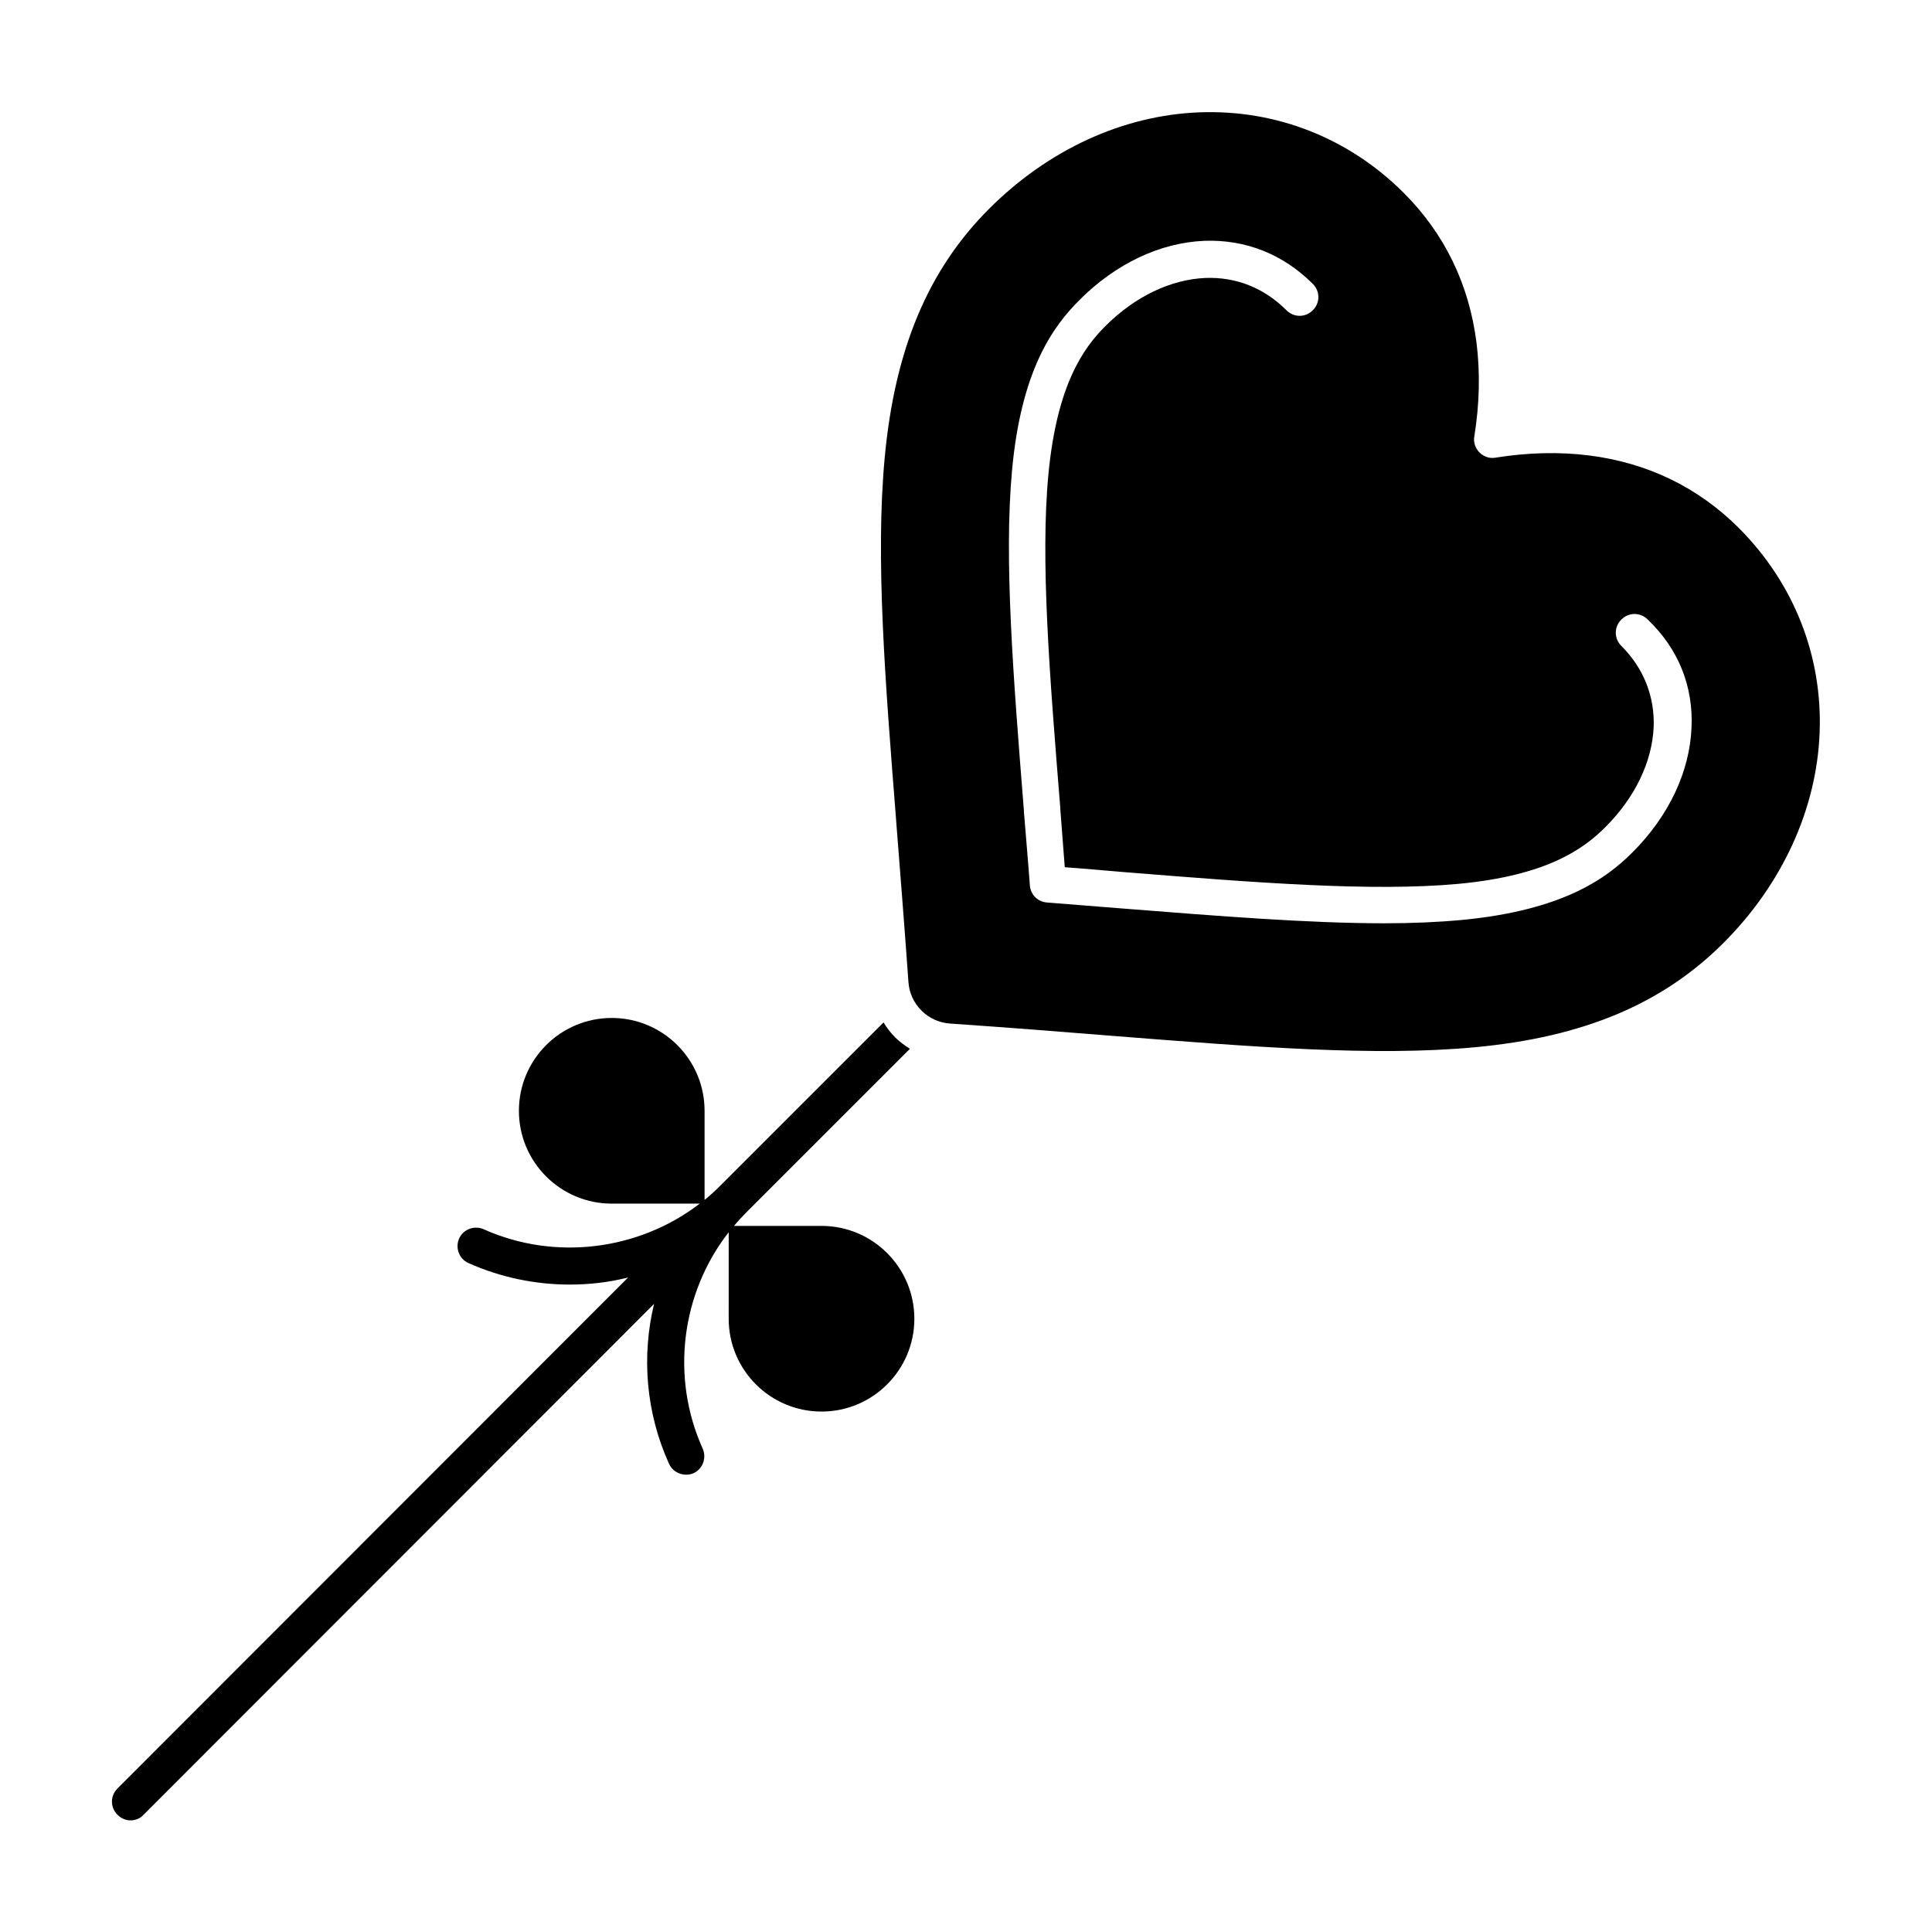
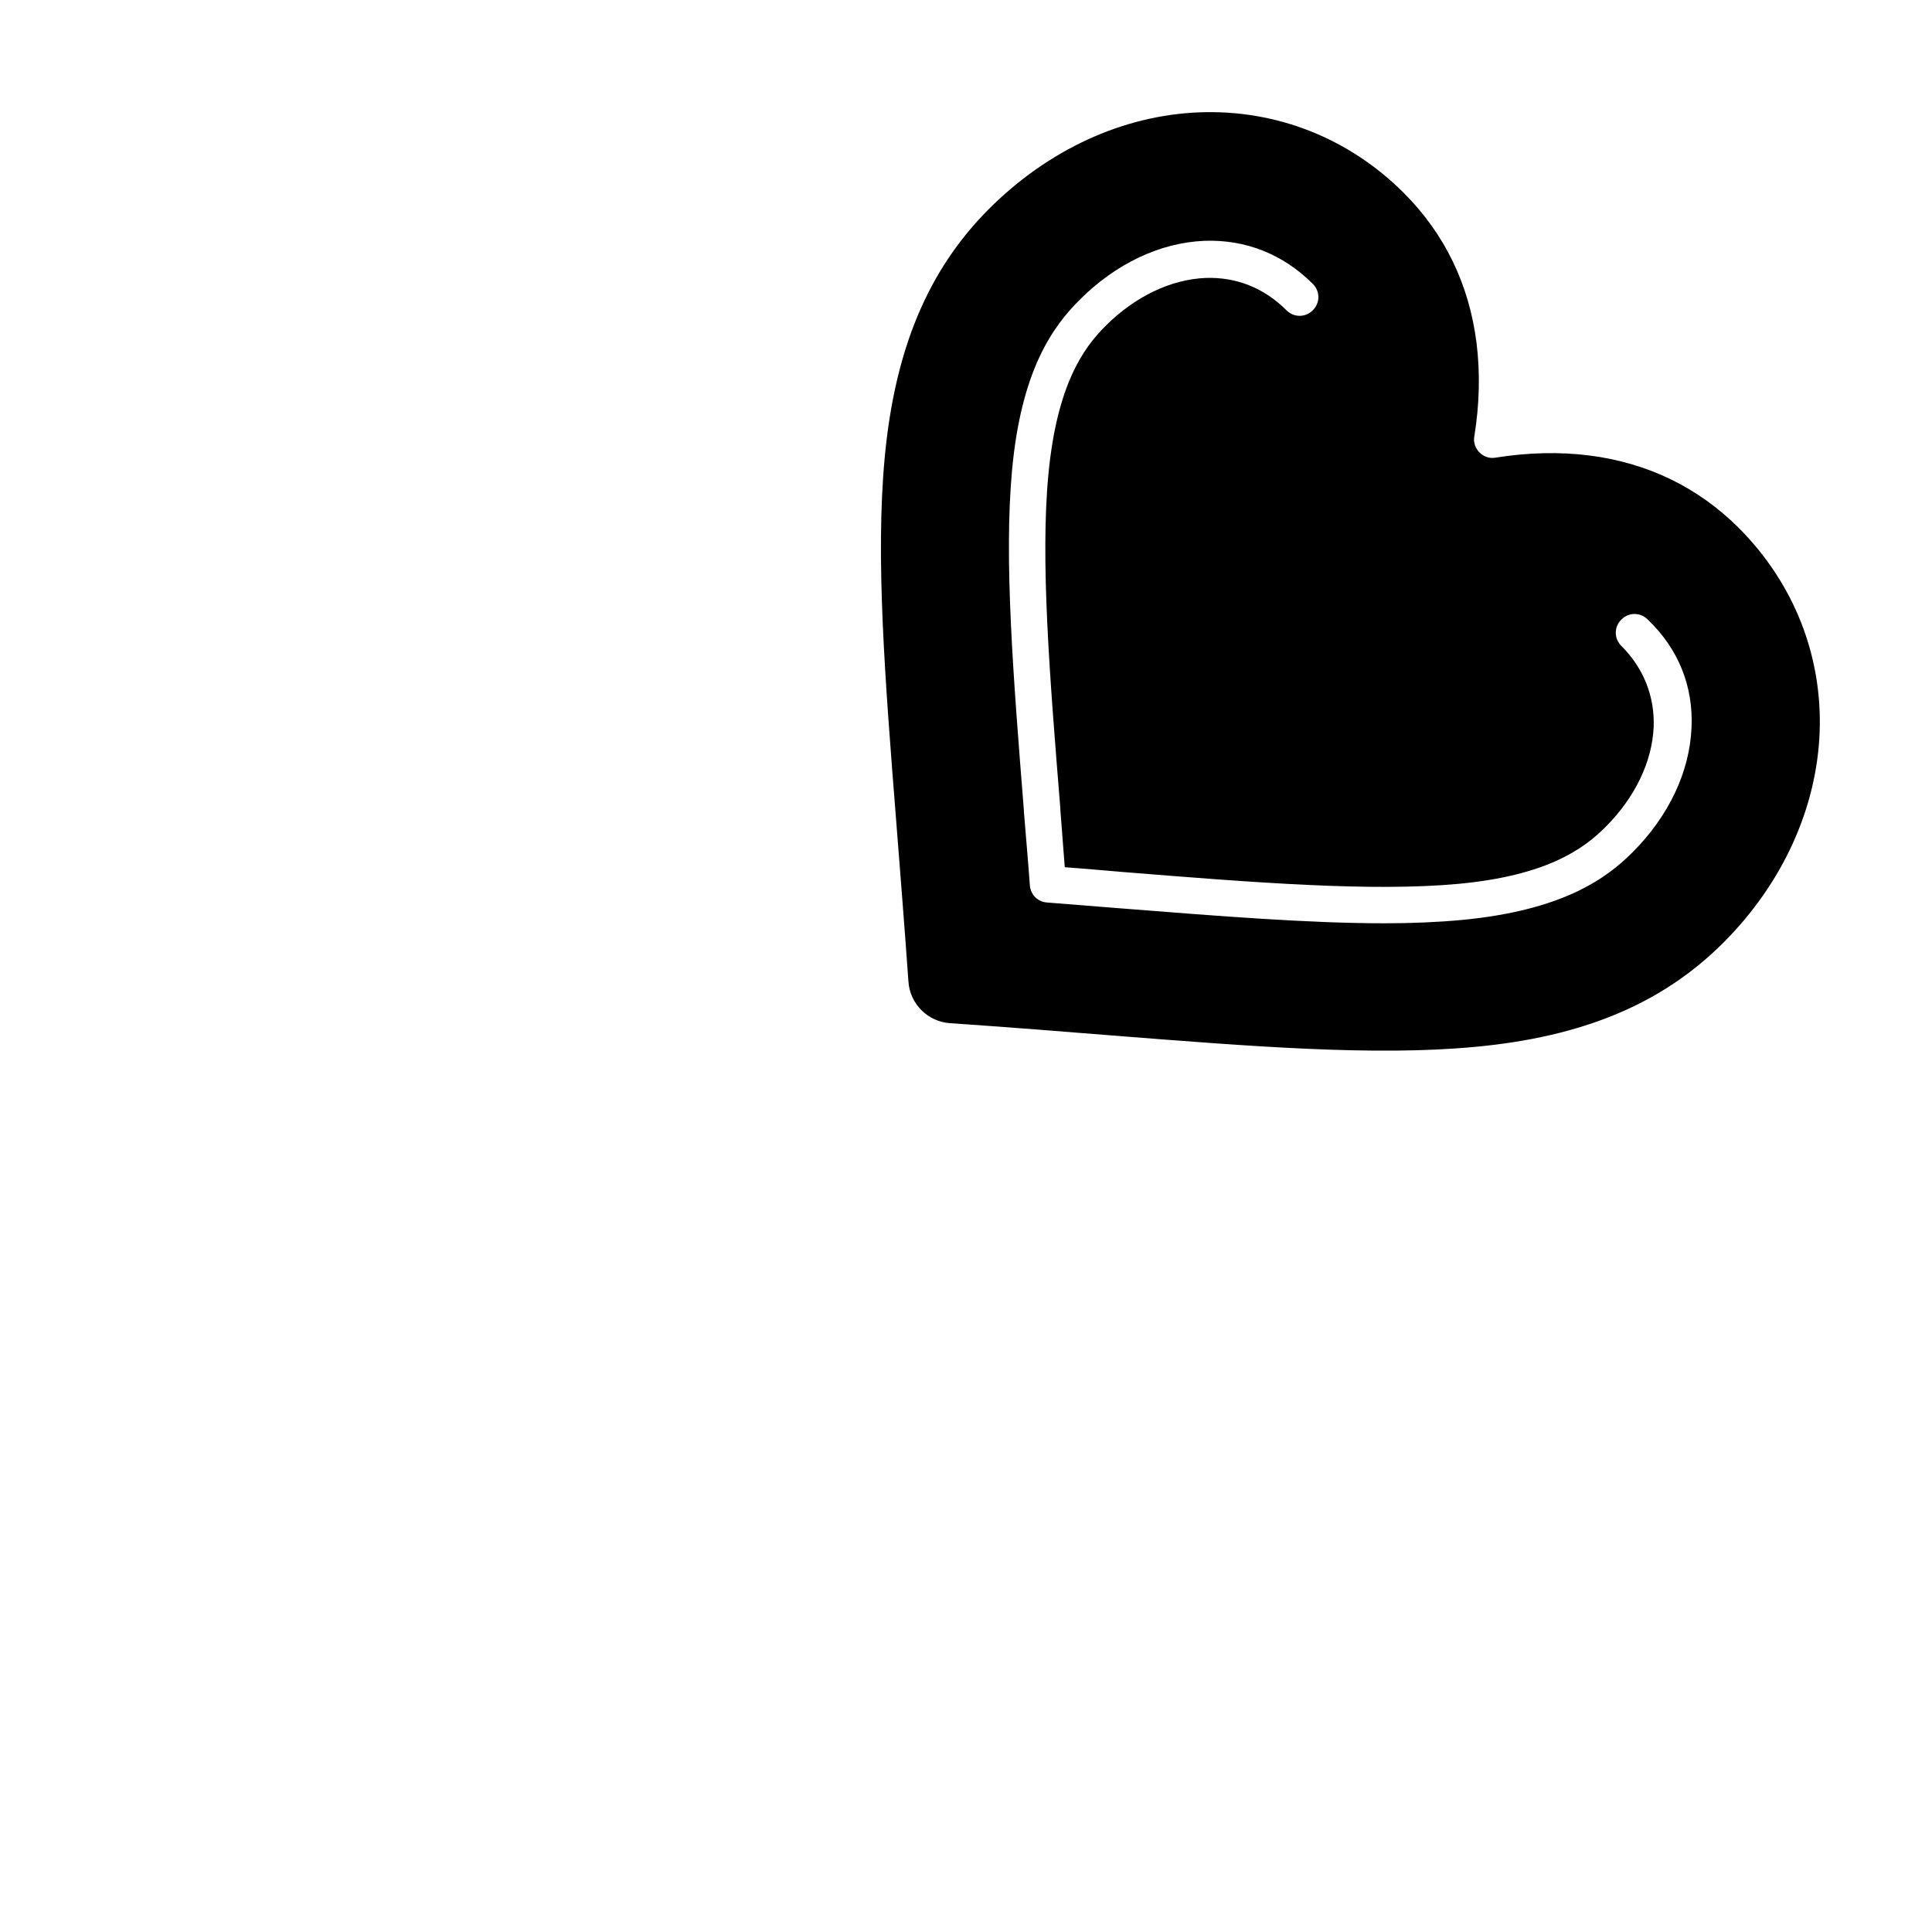
<svg xmlns="http://www.w3.org/2000/svg" fill="#000000" width="800px" height="800px" version="1.1" viewBox="144 144 512 512">
  <g>
-     <path d="m626.22 338.2c0.789-20.367-6.789-39.559-21.352-54.219-10.824-10.824-24.207-17.32-39.754-19.285-7.871-0.984-16.234-0.789-24.797 0.59-1.574 0.297-3.148-0.297-4.231-1.379-1.082-1.082-1.672-2.656-1.379-4.231 1.379-8.562 1.574-16.828 0.59-24.797-1.969-15.547-8.461-28.93-19.285-39.754-14.562-14.562-33.852-22.141-54.219-21.352-20.27 0.789-40.051 9.938-55.695 25.586-16.137 16.137-24.992 37.195-27.652 66.027-2.461 26.469 0.098 58.746 3.051 96.137v0.098c0.984 12.695 2.164 27.258 3.246 42.605 0.195 2.856 1.379 5.512 3.445 7.578s4.723 3.246 7.578 3.445c15.645 1.082 30.699 2.262 42.805 3.246 37.391 2.953 69.668 5.512 96.137 3.051 28.93-2.656 49.891-11.512 66.027-27.652 15.641-15.645 24.695-35.523 25.484-55.695zm-33.949-1.379c-0.492 11.711-6.004 23.418-15.645 33.062-6.988 6.988-18.5 15.352-45.164 17.91-6.394 0.59-13.188 0.887-20.566 0.887-19.977 0-43.492-1.871-69.668-3.938-6.004-0.492-12.594-0.984-19.777-1.574-2.461-0.195-4.328-2.066-4.527-4.527-0.492-6.789-1.082-13.285-1.574-19.484v-0.297c-2.856-35.816-5.312-66.715-3.148-90.234 2.461-26.766 10.922-38.18 17.91-45.164 9.645-9.645 21.352-15.152 33.062-15.645 10.922-0.395 20.859 3.543 28.734 11.414 1.969 1.969 1.969 5.019 0 6.988s-5.019 1.969-6.988 0c-5.902-5.902-13.285-8.855-21.453-8.562-9.25 0.395-18.695 4.922-26.566 12.793-5.805 5.805-12.793 15.547-15.055 39.164-2.164 22.73 0.297 53.234 3.148 88.559v0.297c0.395 4.922 0.789 10.035 1.18 15.352 5.512 0.395 10.824 0.887 15.547 1.277 35.324 2.856 65.828 5.215 88.559 3.148 23.617-2.164 33.359-9.25 39.164-15.055 7.871-7.871 12.398-17.32 12.793-26.566 0.297-8.07-2.656-15.547-8.562-21.453-1.969-1.969-1.969-5.019 0-6.988s5.019-1.969 6.988 0c8.164 7.777 12.102 17.715 11.609 28.637z" />
-     <path d="m361.72 468.88h-23.223c1.082-1.277 2.164-2.461 3.344-3.641l43.297-43.297c-1.379-0.887-2.754-1.871-3.938-3.051-1.18-1.18-2.164-2.461-3.051-3.938l-43.297 43.297c-1.277 1.277-2.656 2.559-4.133 3.738v-23.617c0-13.578-11.02-24.602-24.602-24.602-13.578 0-24.602 11.02-24.602 24.602 0 13.578 11.02 24.602 24.602 24.602h23.32c-16.137 12.398-38.375 15.254-57.27 6.789-2.461-1.082-5.41 0-6.496 2.461-1.082 2.461 0 5.41 2.461 6.496 8.562 3.836 17.809 5.707 26.863 5.707 5.215 0 10.332-0.59 15.449-1.871l-135.3 135.4c-1.969 1.969-1.969 5.019 0 6.988 0.984 0.984 2.262 1.477 3.445 1.477 1.277 0 2.559-0.492 3.445-1.477l135.3-135.4c-3.344 13.875-2.164 28.832 3.938 42.312 0.789 1.871 2.656 2.953 4.527 2.953 0.688 0 1.379-0.098 1.969-0.395 2.461-1.082 3.543-4.035 2.461-6.496-8.562-18.992-5.707-41.23 6.887-57.367l-0.004 22.93c0 13.578 11.02 24.602 24.602 24.602 13.578 0 24.602-11.02 24.602-24.602-0.004-13.582-11.023-24.602-24.602-24.602z" />
+     <path d="m626.22 338.2c0.789-20.367-6.789-39.559-21.352-54.219-10.824-10.824-24.207-17.32-39.754-19.285-7.871-0.984-16.234-0.789-24.797 0.59-1.574 0.297-3.148-0.297-4.231-1.379-1.082-1.082-1.672-2.656-1.379-4.231 1.379-8.562 1.574-16.828 0.59-24.797-1.969-15.547-8.461-28.93-19.285-39.754-14.562-14.562-33.852-22.141-54.219-21.352-20.27 0.789-40.051 9.938-55.695 25.586-16.137 16.137-24.992 37.195-27.652 66.027-2.461 26.469 0.098 58.746 3.051 96.137c0.984 12.695 2.164 27.258 3.246 42.605 0.195 2.856 1.379 5.512 3.445 7.578s4.723 3.246 7.578 3.445c15.645 1.082 30.699 2.262 42.805 3.246 37.391 2.953 69.668 5.512 96.137 3.051 28.93-2.656 49.891-11.512 66.027-27.652 15.641-15.645 24.695-35.523 25.484-55.695zm-33.949-1.379c-0.492 11.711-6.004 23.418-15.645 33.062-6.988 6.988-18.5 15.352-45.164 17.91-6.394 0.59-13.188 0.887-20.566 0.887-19.977 0-43.492-1.871-69.668-3.938-6.004-0.492-12.594-0.984-19.777-1.574-2.461-0.195-4.328-2.066-4.527-4.527-0.492-6.789-1.082-13.285-1.574-19.484v-0.297c-2.856-35.816-5.312-66.715-3.148-90.234 2.461-26.766 10.922-38.18 17.91-45.164 9.645-9.645 21.352-15.152 33.062-15.645 10.922-0.395 20.859 3.543 28.734 11.414 1.969 1.969 1.969 5.019 0 6.988s-5.019 1.969-6.988 0c-5.902-5.902-13.285-8.855-21.453-8.562-9.25 0.395-18.695 4.922-26.566 12.793-5.805 5.805-12.793 15.547-15.055 39.164-2.164 22.73 0.297 53.234 3.148 88.559v0.297c0.395 4.922 0.789 10.035 1.18 15.352 5.512 0.395 10.824 0.887 15.547 1.277 35.324 2.856 65.828 5.215 88.559 3.148 23.617-2.164 33.359-9.25 39.164-15.055 7.871-7.871 12.398-17.32 12.793-26.566 0.297-8.07-2.656-15.547-8.562-21.453-1.969-1.969-1.969-5.019 0-6.988s5.019-1.969 6.988 0c8.164 7.777 12.102 17.715 11.609 28.637z" />
  </g>
</svg>